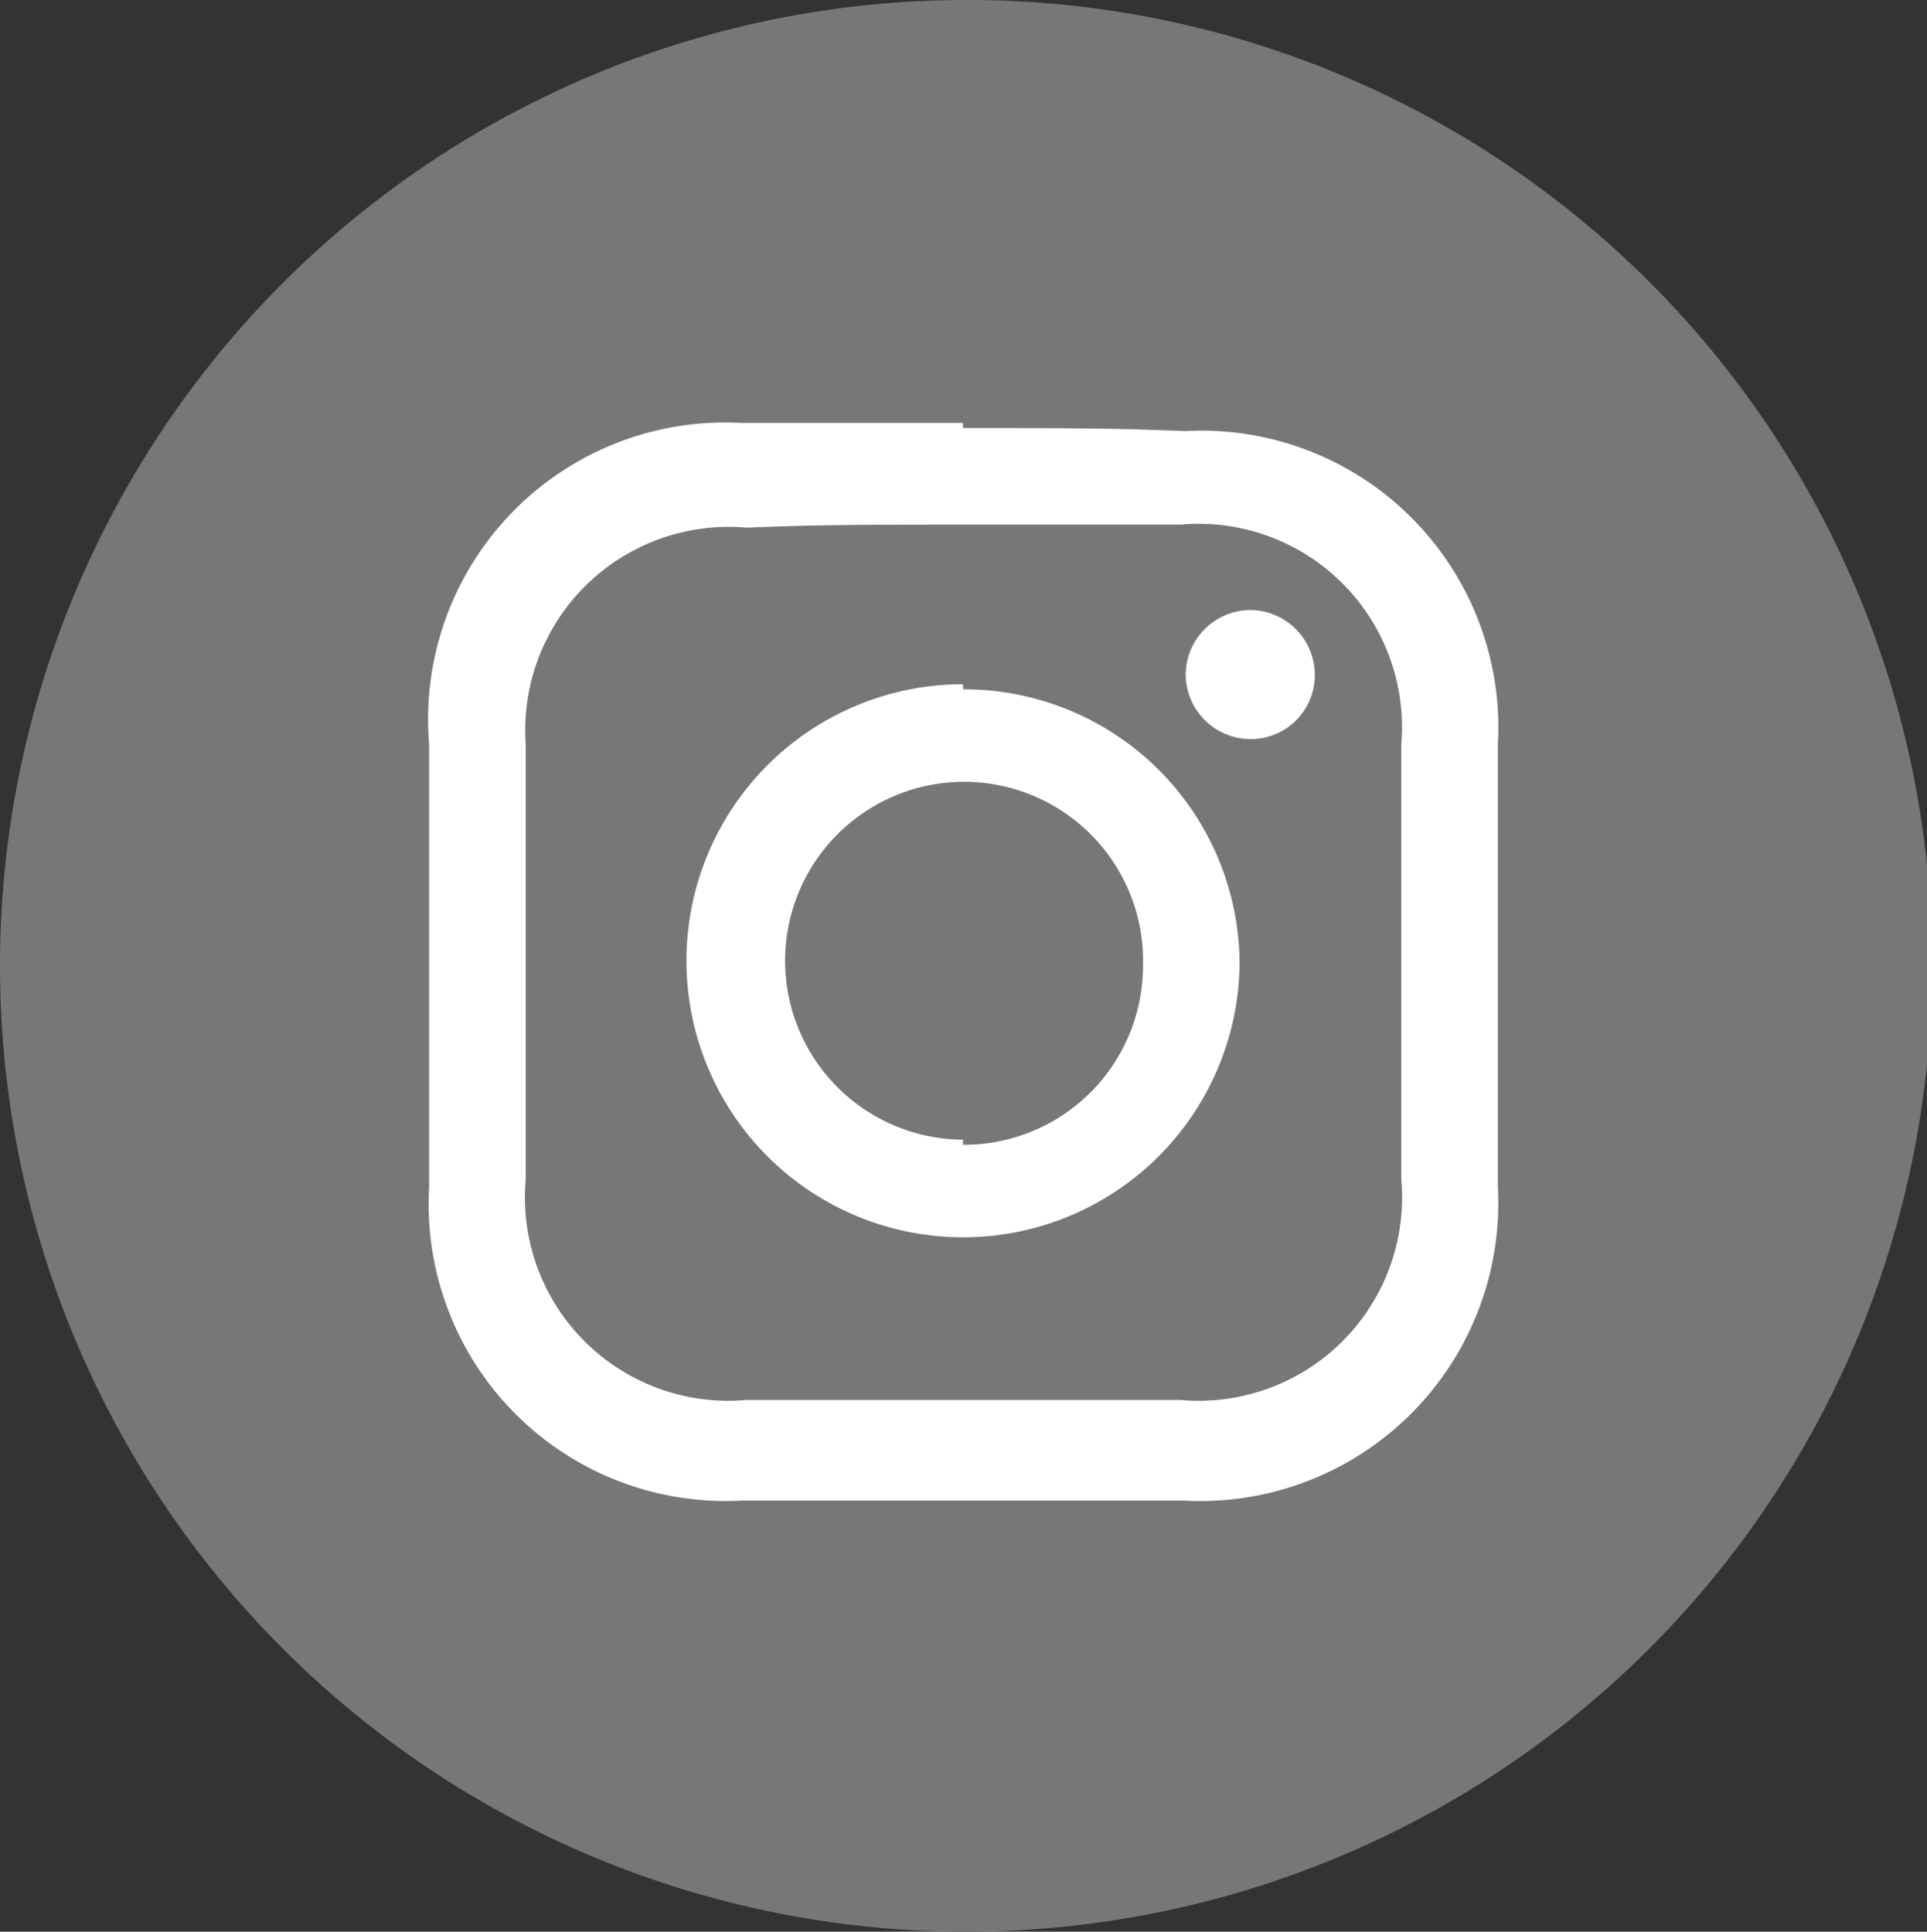
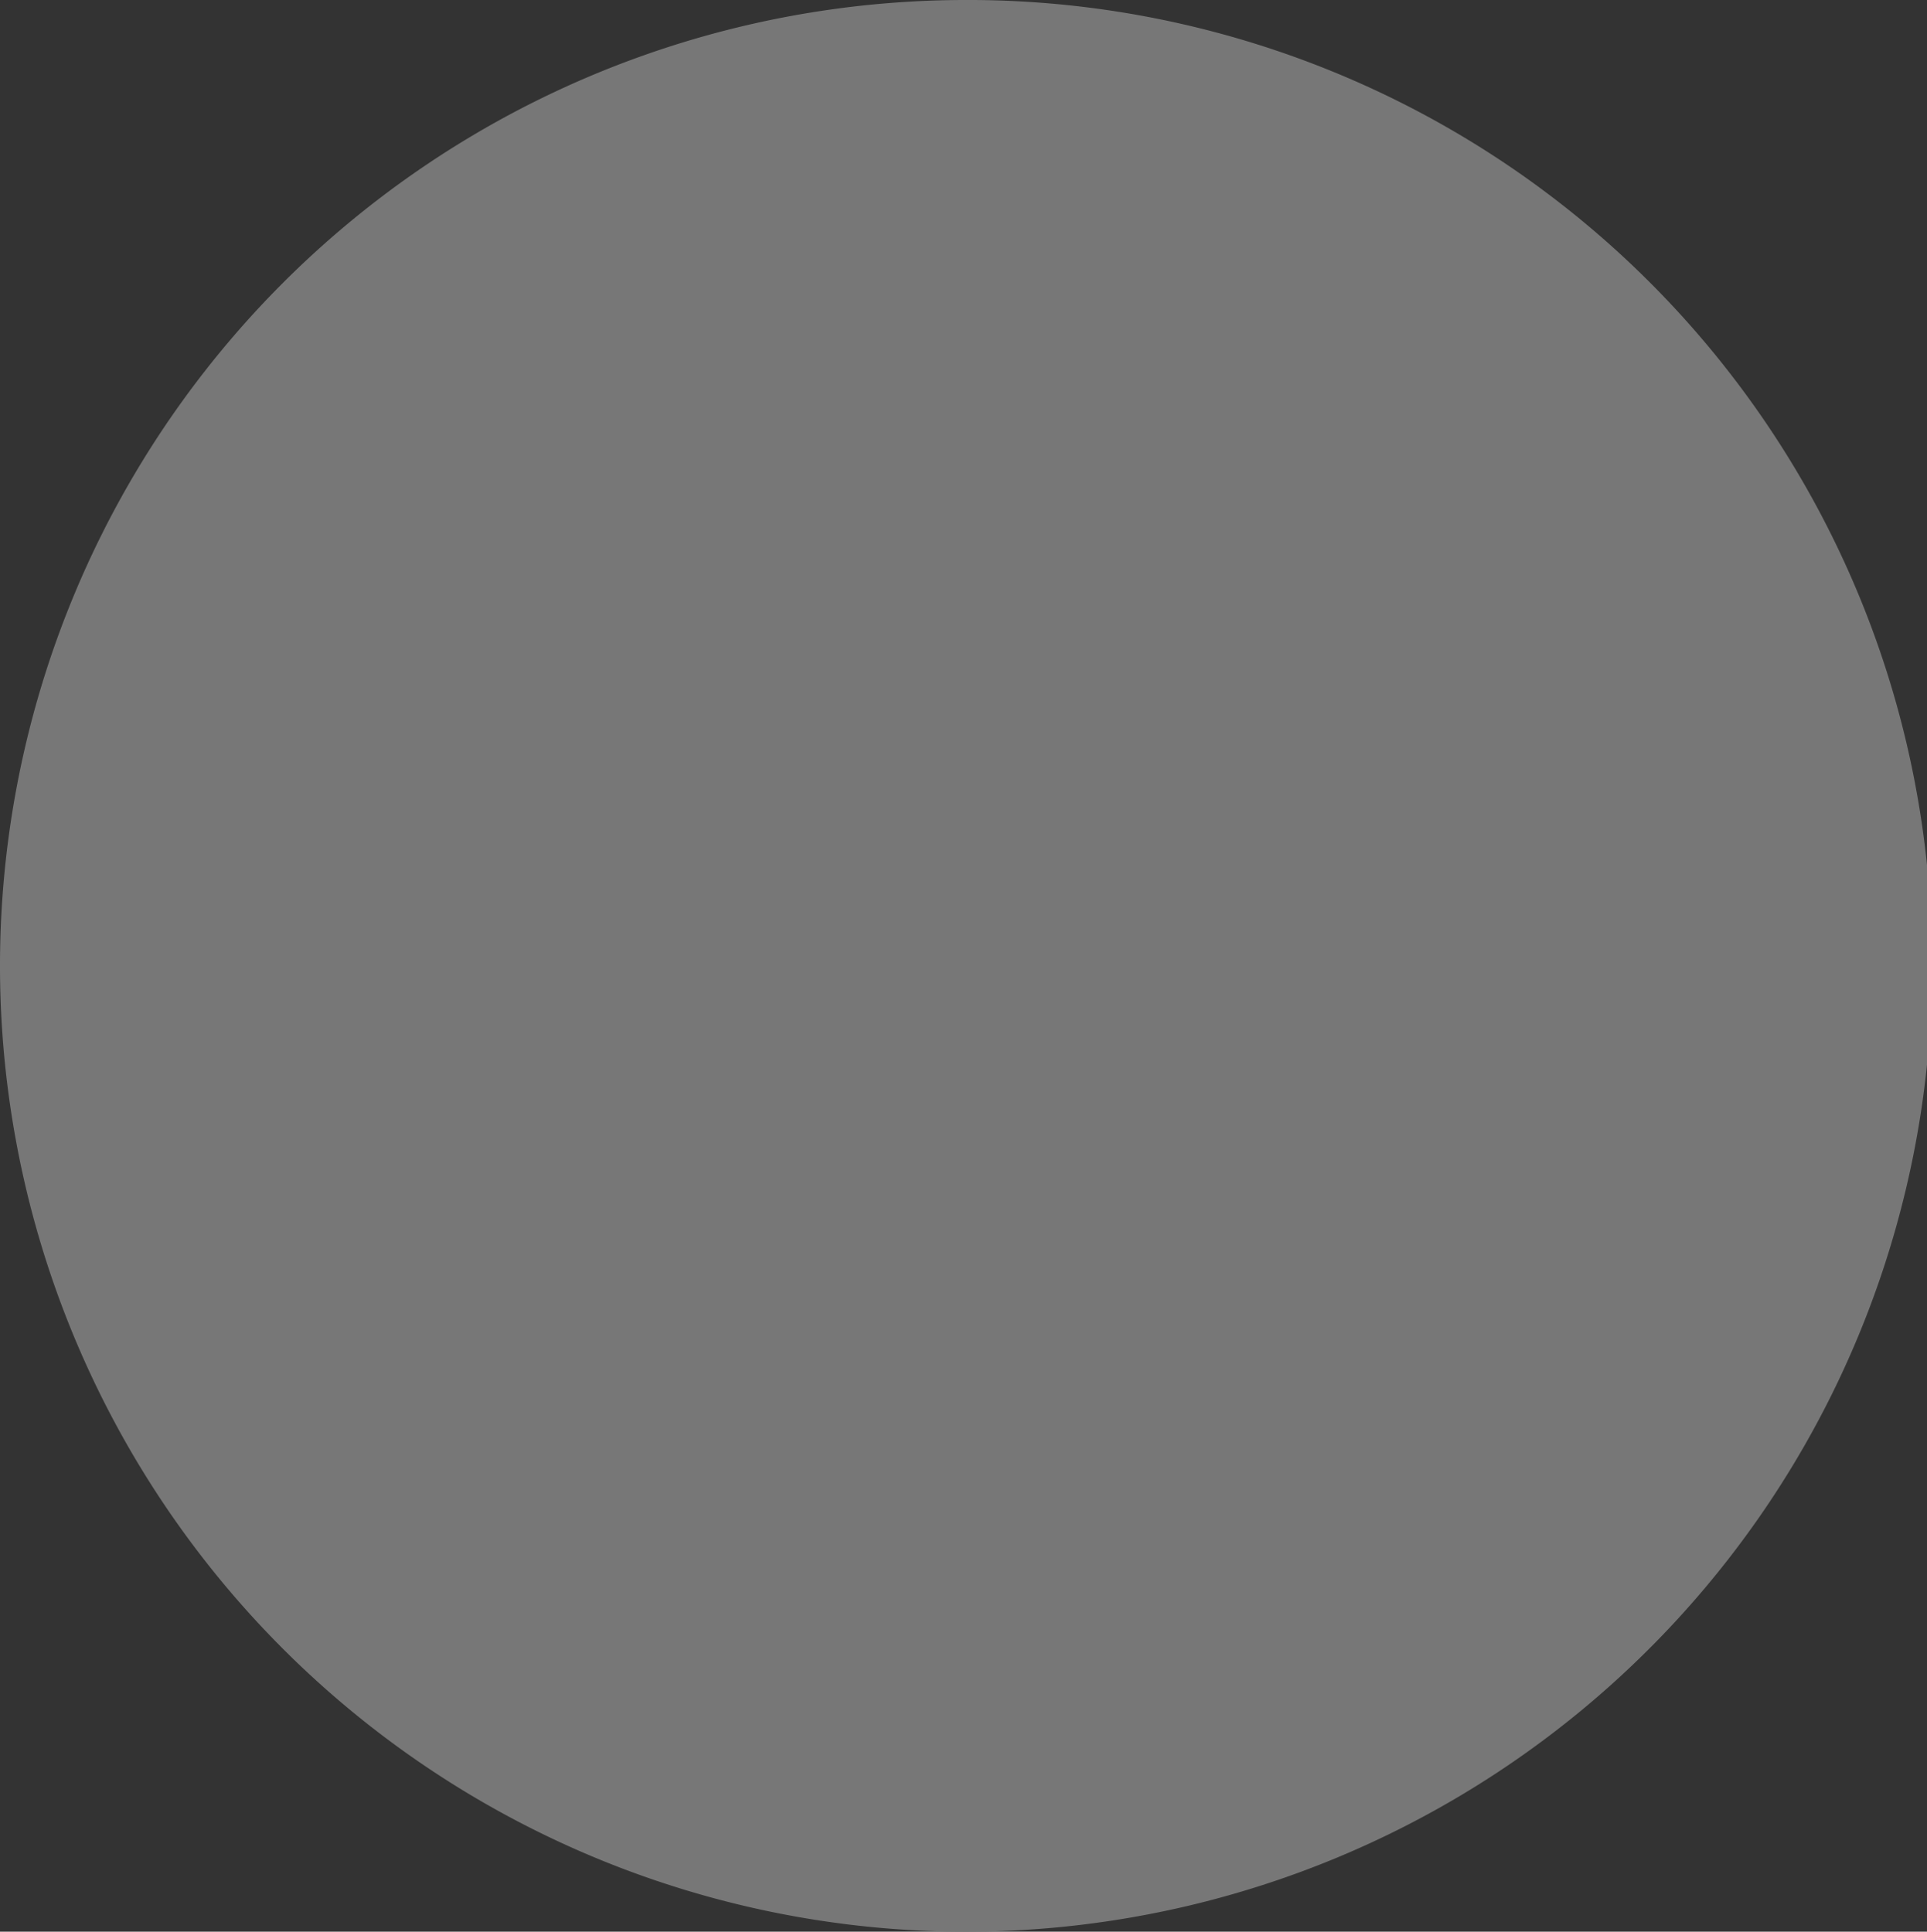
<svg xmlns="http://www.w3.org/2000/svg" viewBox="0 0 18.95 19">
  <rect x="0" y="0" width="18.95" height="19" fill="#333333" stroke="none" />
  <defs>
    <style>.cls-1{fill:#777;fill-rule:evenodd;}.cls-2{fill:#fff;}</style>
  </defs>
  <title>instagramm_grau</title>
  <g id="Ebene_2" data-name="Ebene 2">
    <g id="Ebene_1-2" data-name="Ebene 1">
      <path class="cls-1" d="M9.47,0A9.5,9.5,0,1,0,19,9.5,9.48,9.48,0,0,0,9.47,0Z" />
-       <path class="cls-2" d="M9.47,5.16c1.42,0,1.58,0,2.14,0a2,2,0,0,1,2.17,2.16c0,.56,0,.73,0,2.14s0,1.58,0,2.14a2,2,0,0,1-2.17,2.17c-.56,0-.72,0-2.14,0s-1.58,0-2.13,0a2,2,0,0,1-2.17-2.17c0-.56,0-.73,0-2.14s0-1.58,0-2.14A2,2,0,0,1,7.34,5.19C7.89,5.17,8.06,5.16,9.47,5.16Zm0-1c-1.43,0-1.61,0-2.18,0A2.92,2.92,0,0,0,4.22,7.32c0,.56,0,.74,0,2.18s0,1.62,0,2.18a2.92,2.92,0,0,0,3.07,3.08c.57,0,.75,0,2.18,0s1.62,0,2.18,0a2.93,2.93,0,0,0,3.08-3.08c0-.56,0-.74,0-2.18s0-1.62,0-2.18a2.92,2.92,0,0,0-3.07-3.08C11.09,4.22,10.91,4.21,9.47,4.21Zm0,2.57A2.72,2.72,0,1,0,12.19,9.5,2.71,2.71,0,0,0,9.47,6.78Zm0,4.48A1.76,1.76,0,1,1,11.24,9.5,1.76,1.76,0,0,1,9.47,11.26ZM12.3,6a.64.64,0,0,0-.64.64.64.64,0,0,0,.64.63.63.63,0,0,0,.63-.63A.64.64,0,0,0,12.3,6Z" />
    </g>
  </g>
</svg>